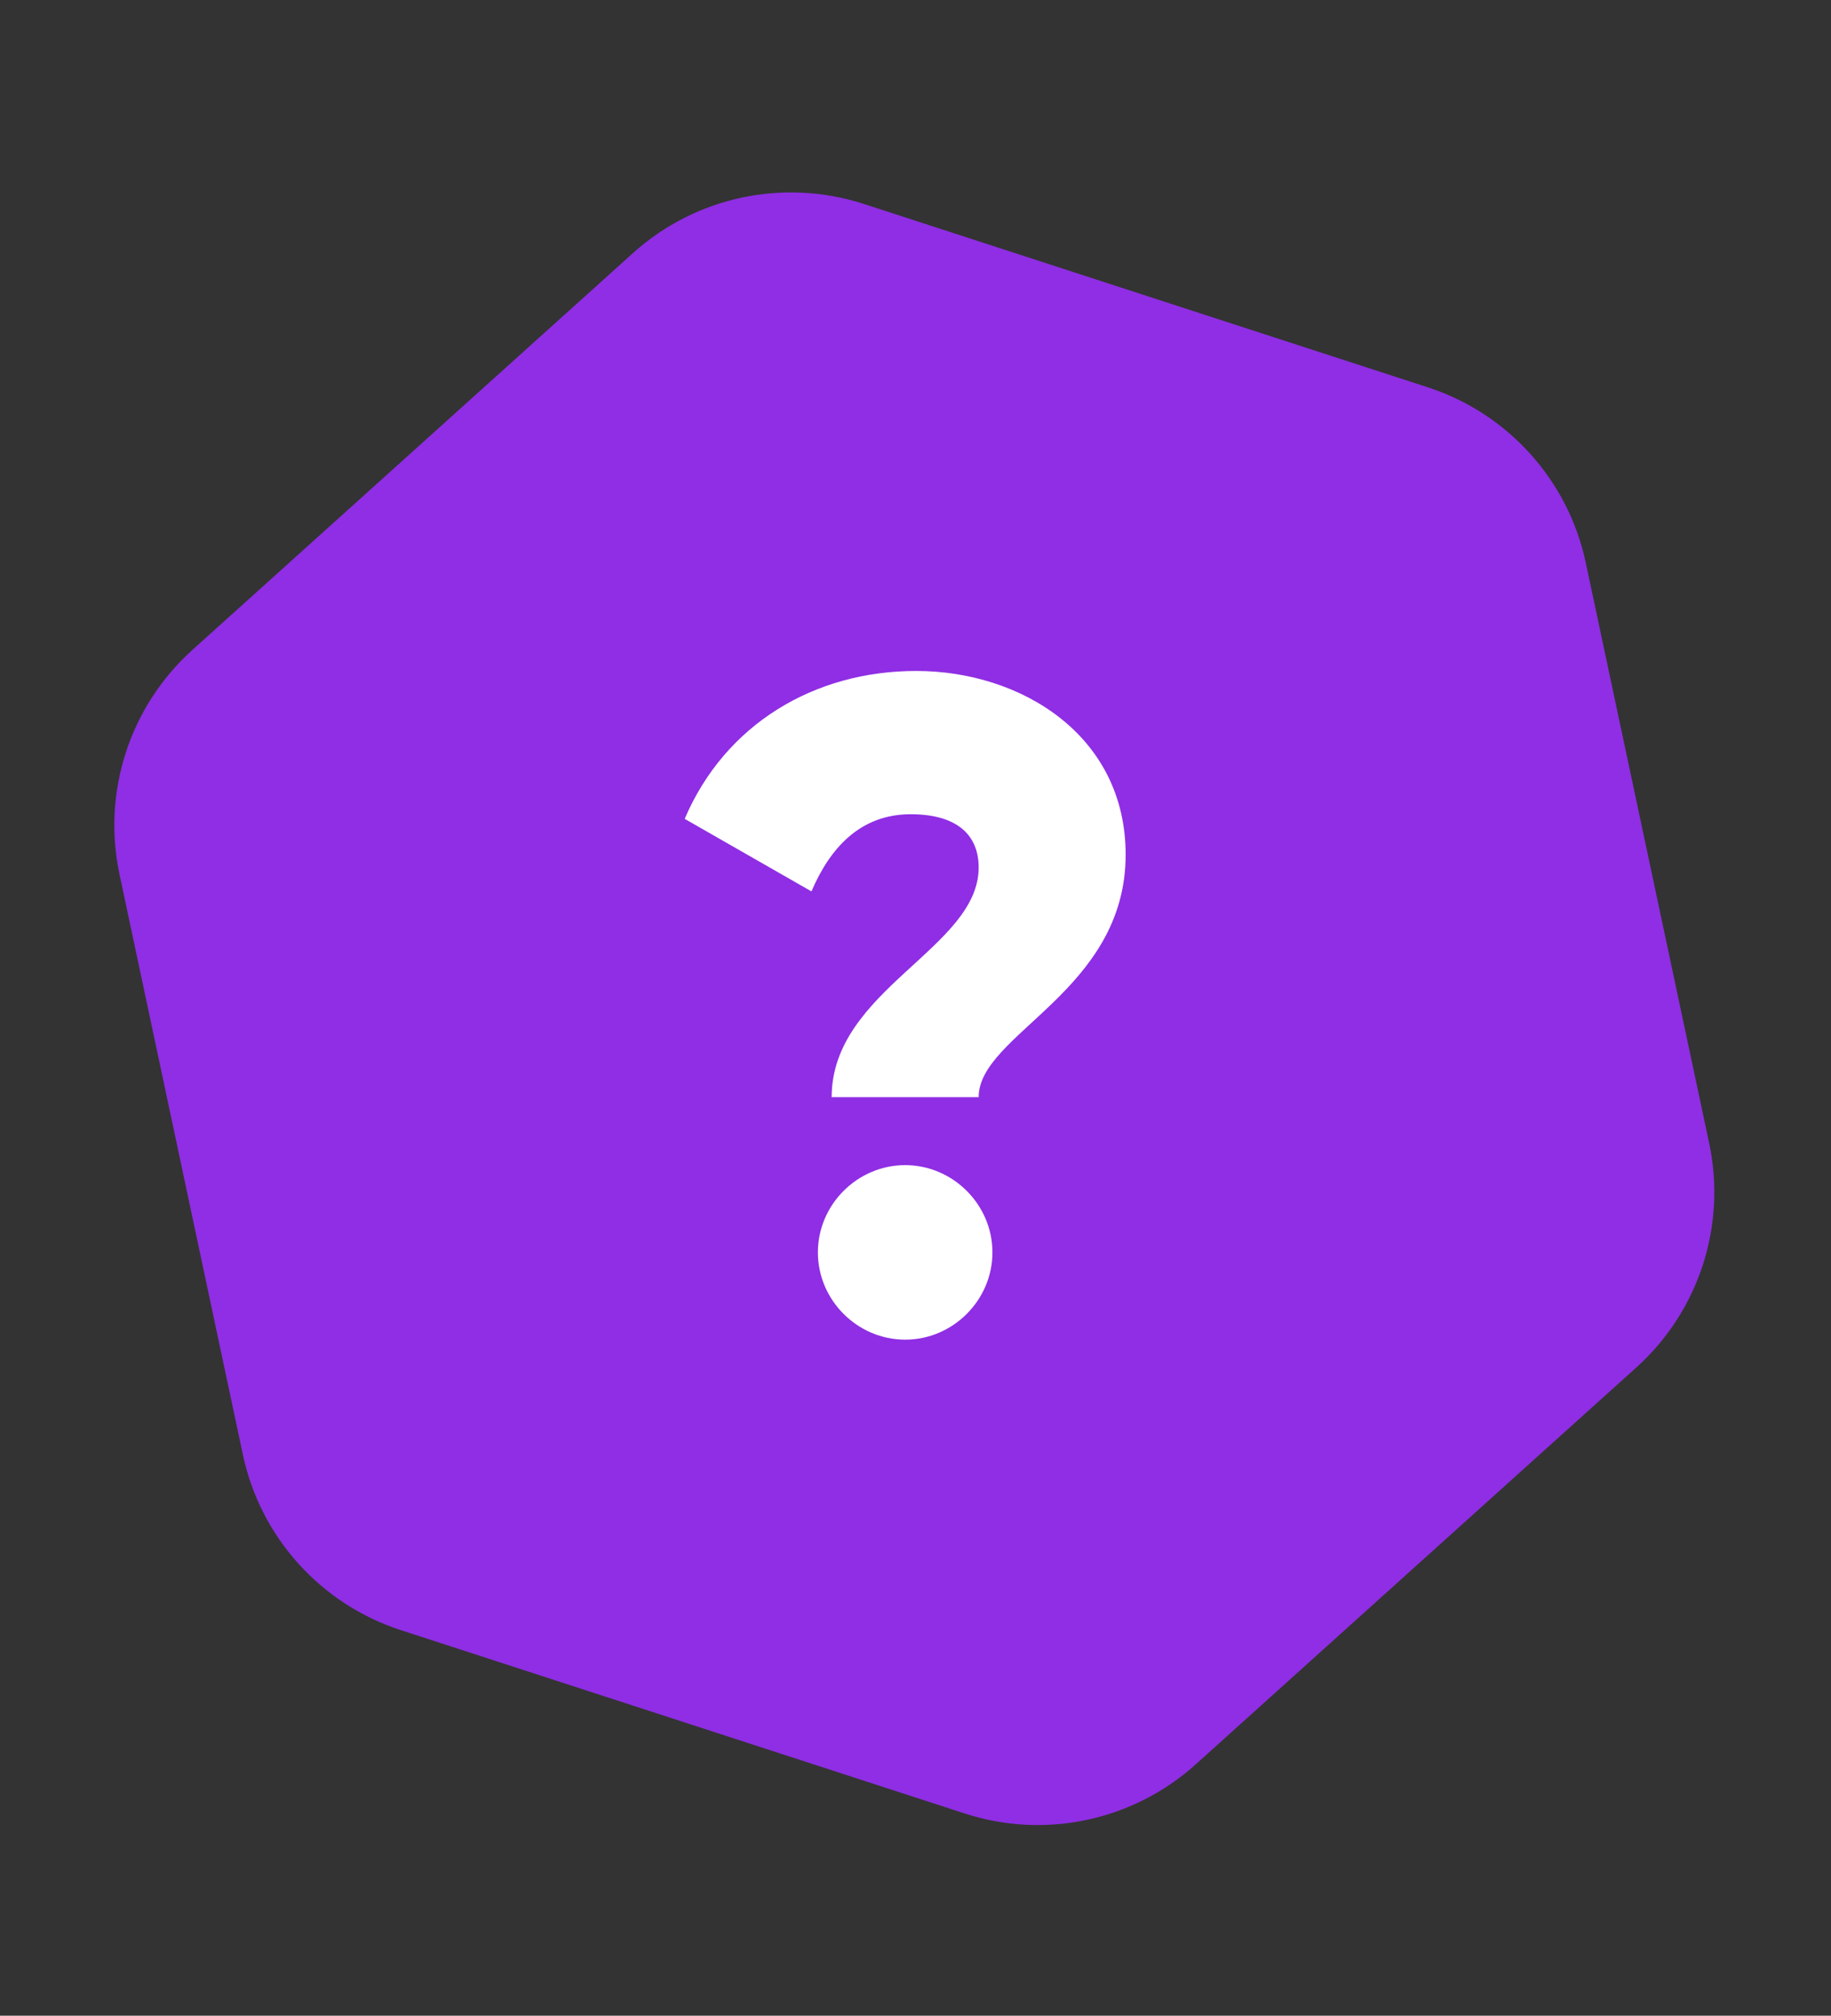
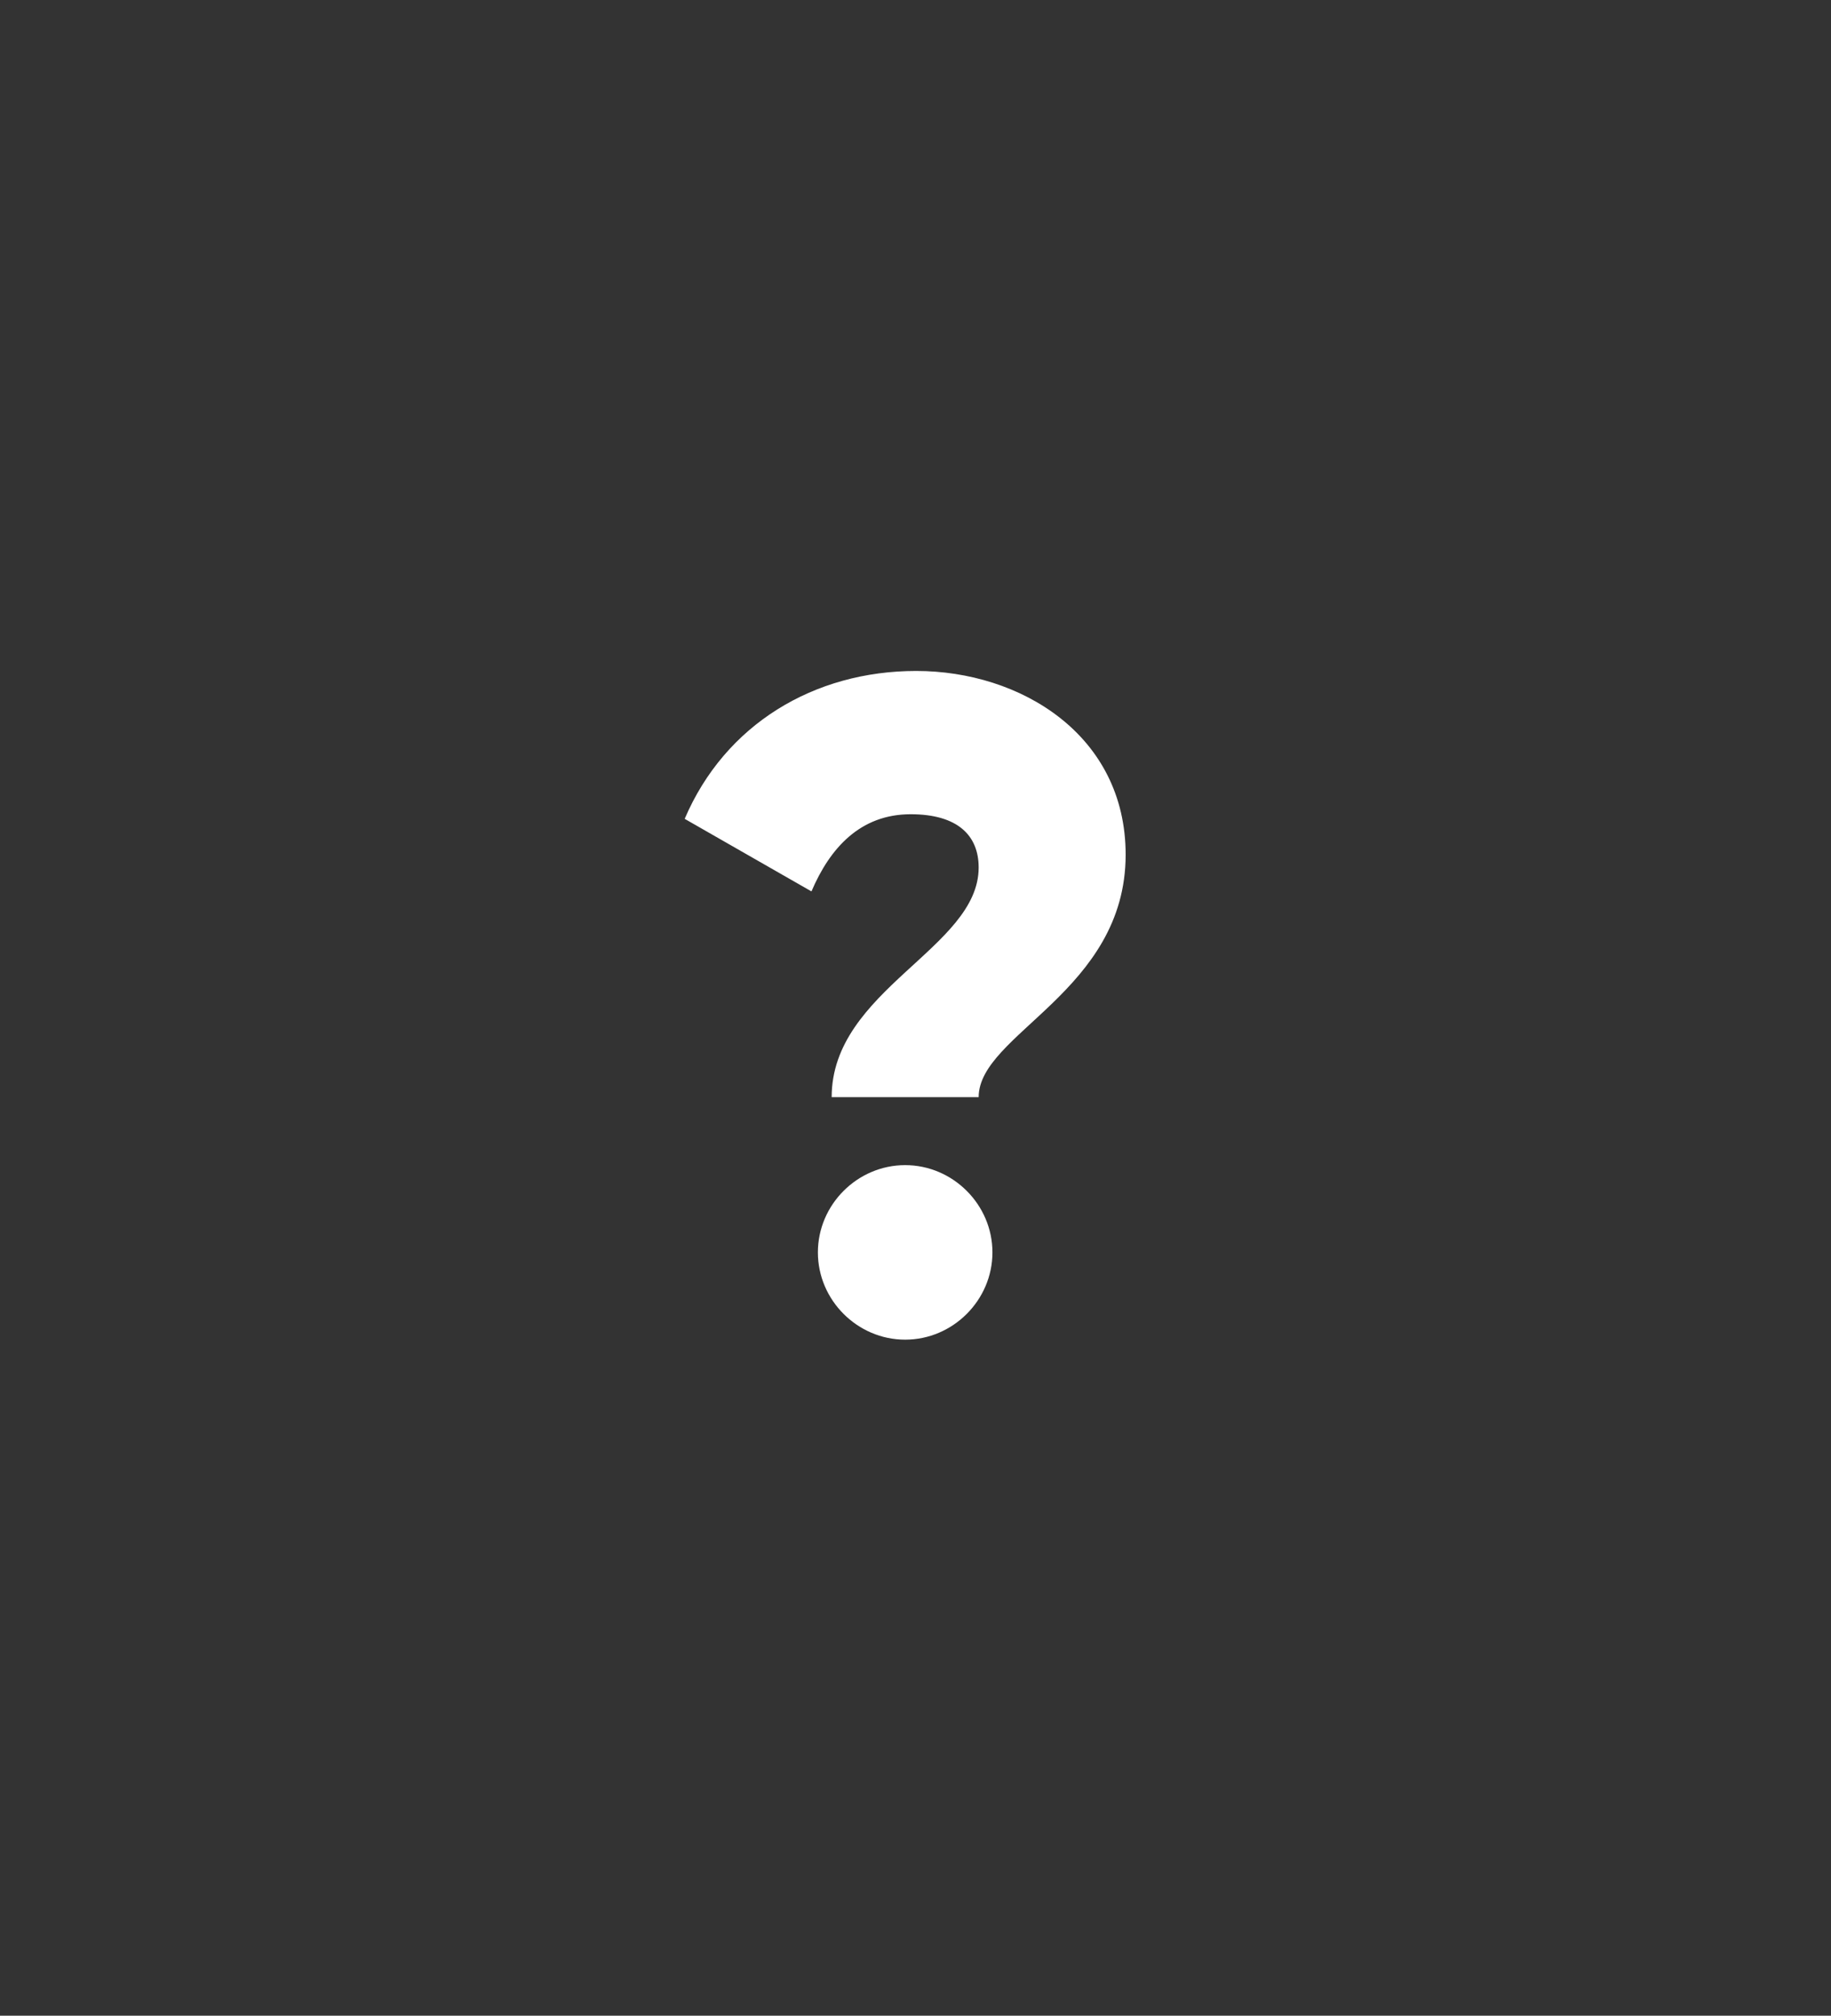
<svg xmlns="http://www.w3.org/2000/svg" width="287px" height="316px" viewBox="0 0 287 316" version="1.1">
  <rect x="0" y="0" width="287" height="316" fill="#333333" stroke="none" />
  <title>Group 2</title>
  <g id="featured-images" stroke="none" stroke-width="1" fill="none" fill-rule="evenodd">
    <g id="Artboard" transform="translate(-411, -174)">
      <g id="Group-2" transform="translate(411.182, 174.944)">
-         <path d="M161.643,32.151 L242.125,78.644 C253.569,85.255 260.617,97.467 260.617,110.683 L260.617,203.705 C260.617,216.92 253.569,229.132 242.125,235.743 L161.643,282.236 C150.191,288.851 136.079,288.851 124.627,282.236 L44.145,235.743 C32.702,229.132 25.653,216.92 25.653,203.705 L25.653,110.683 C25.653,97.467 32.702,85.255 44.145,78.644 L124.627,32.151 C136.079,25.536 150.191,25.536 161.643,32.151 Z" id="Mask" fill="#8F2EE4" transform="translate(143.135, 157.194) rotate(-12) translate(-143.135, -157.194)" />
        <g id="?" transform="translate(107.138, 104.24)" fill="#FFFFFF" fill-rule="nonzero">
          <path d="M23.04,66.816 L46.08,66.816 C46.08,56.88 69.12,50.256 69.12,28.8 C69.12,10.08 52.704,-2.27373675e-13 36.288,-2.27373675e-13 C20.304,-2.27373675e-13 6.336,8.352 0,23.184 L19.872,34.56 C22.752,27.792 27.504,22.464 35.424,22.464 C42.768,22.464 46.08,25.776 46.08,30.816 C46.08,43.488 23.04,49.968 23.04,66.816 Z M34.56,104.832 C42.048,104.832 48.24,98.64 48.24,91.152 C48.24,83.664 42.048,77.472 34.56,77.472 C27.072,77.472 20.88,83.664 20.88,91.152 C20.88,98.64 27.072,104.832 34.56,104.832 Z" id="Shape" />
        </g>
      </g>
    </g>
  </g>
</svg>